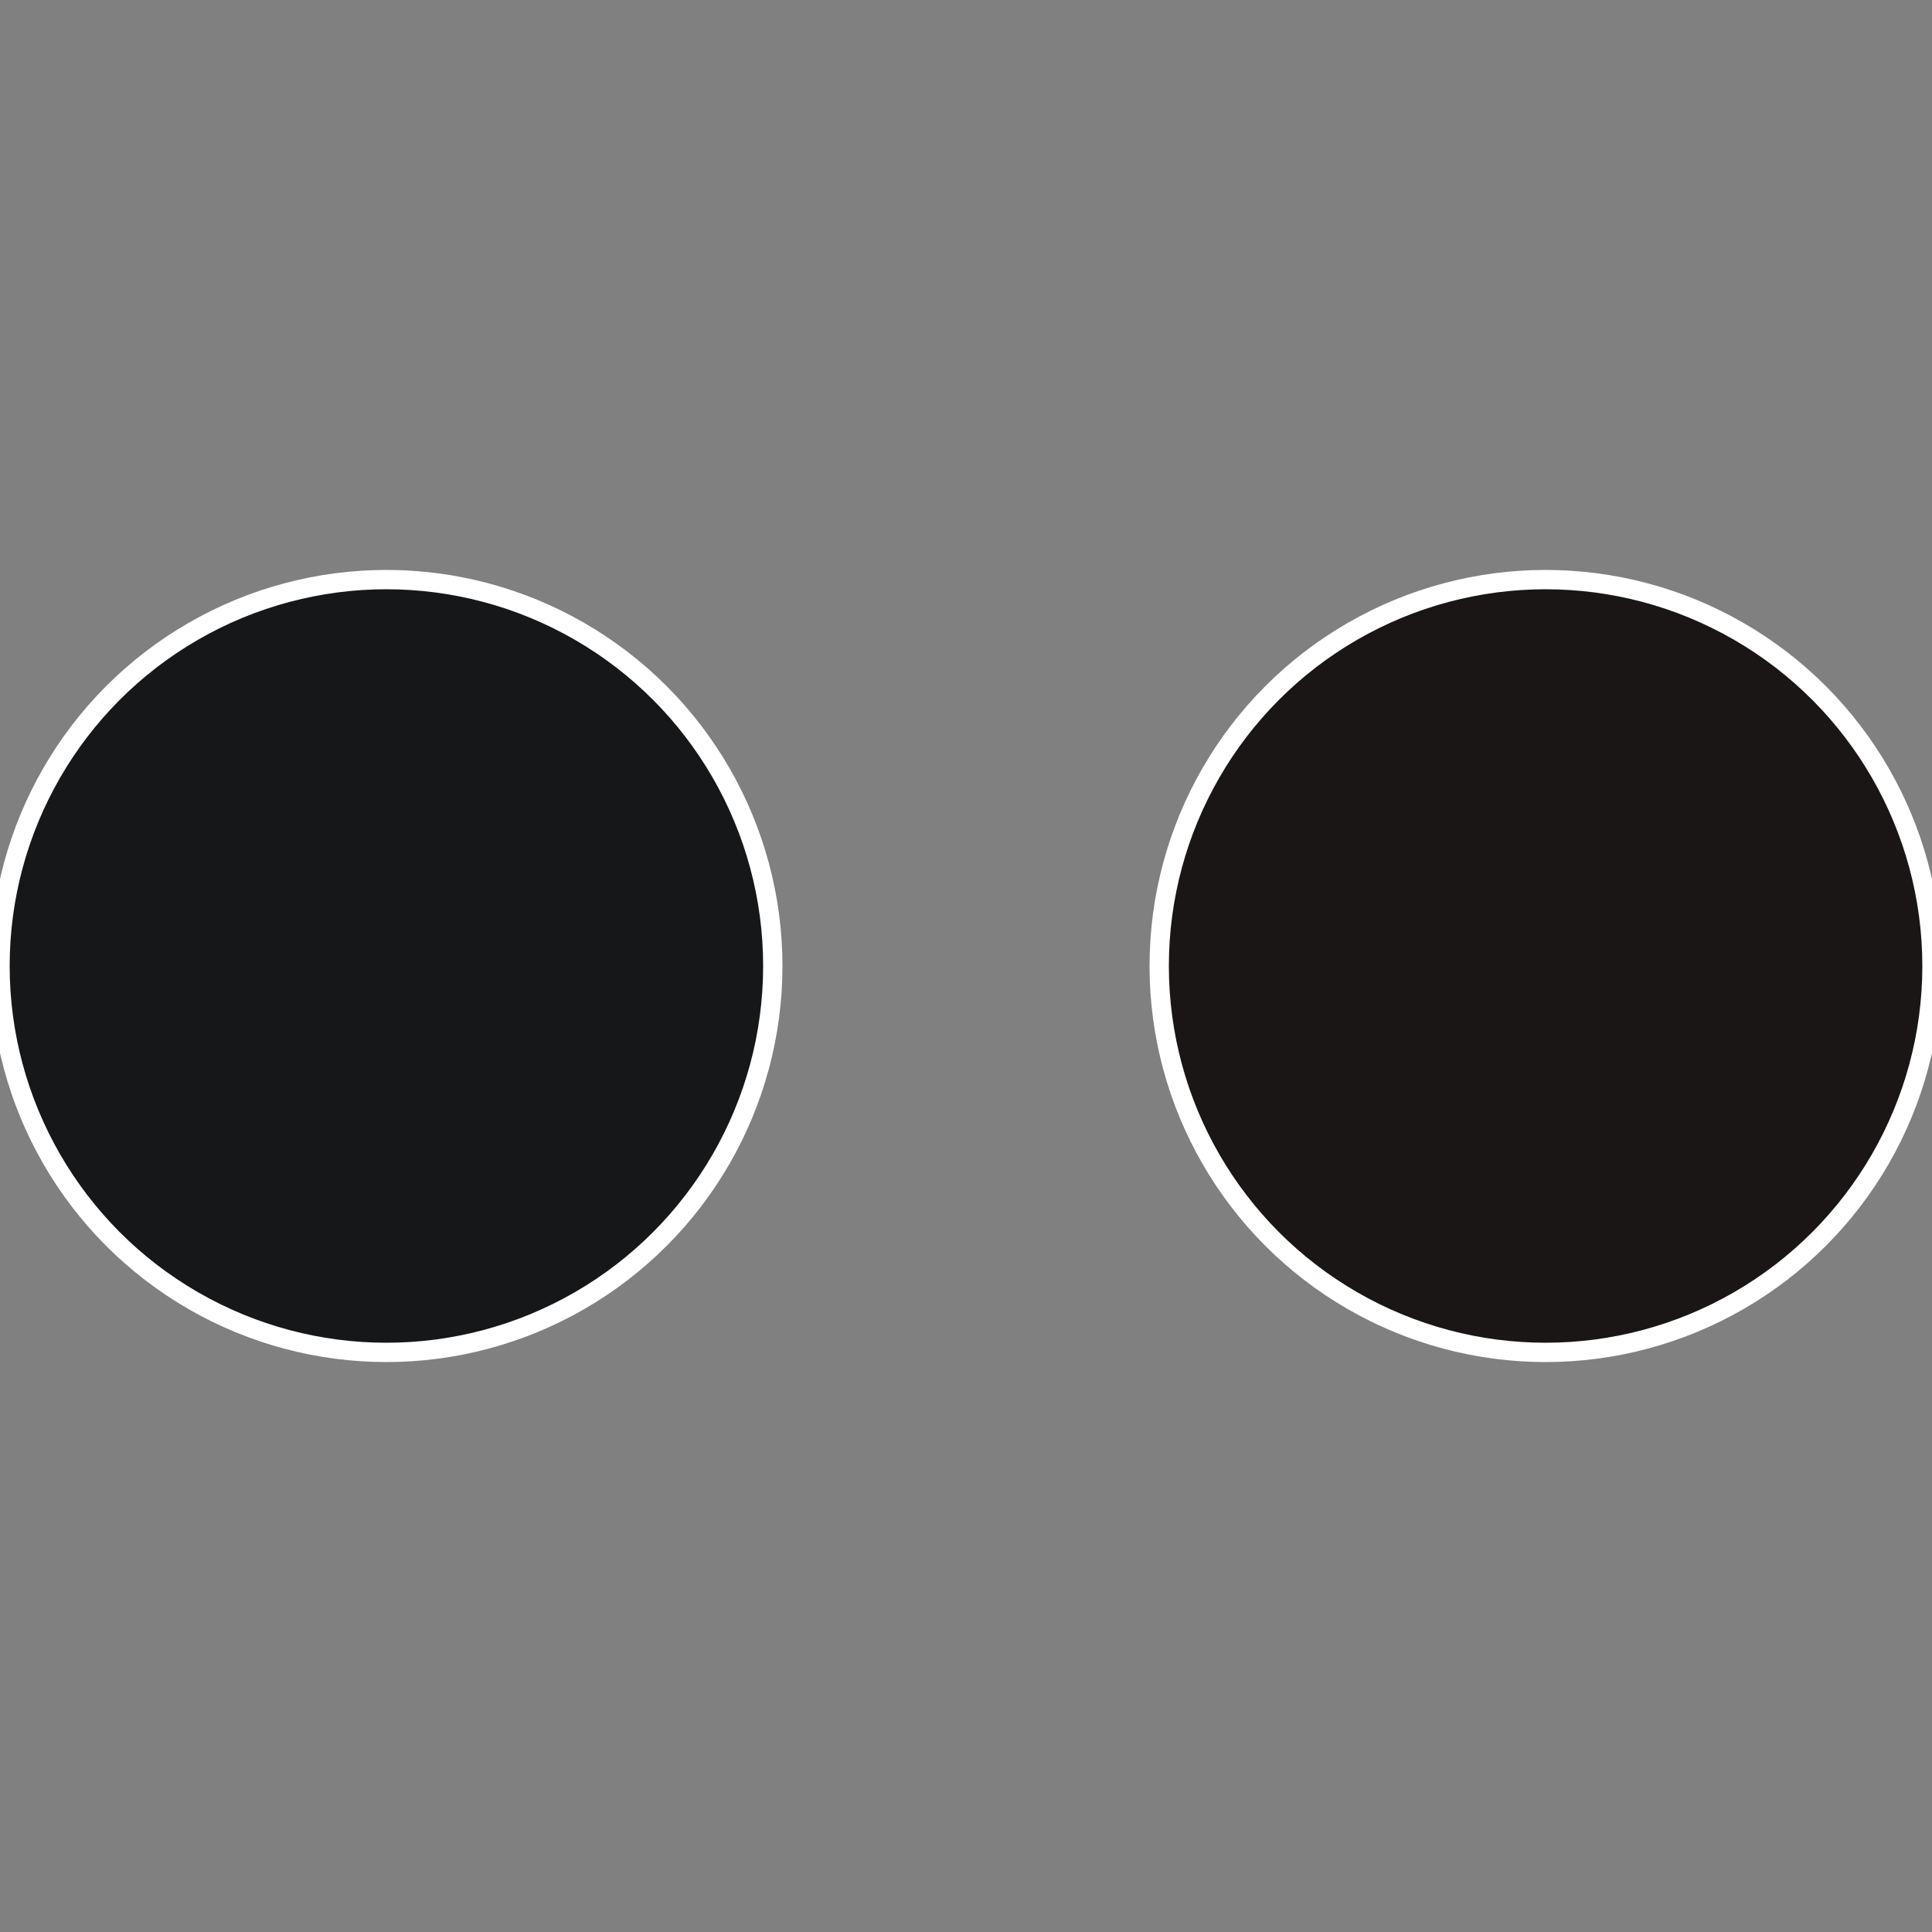
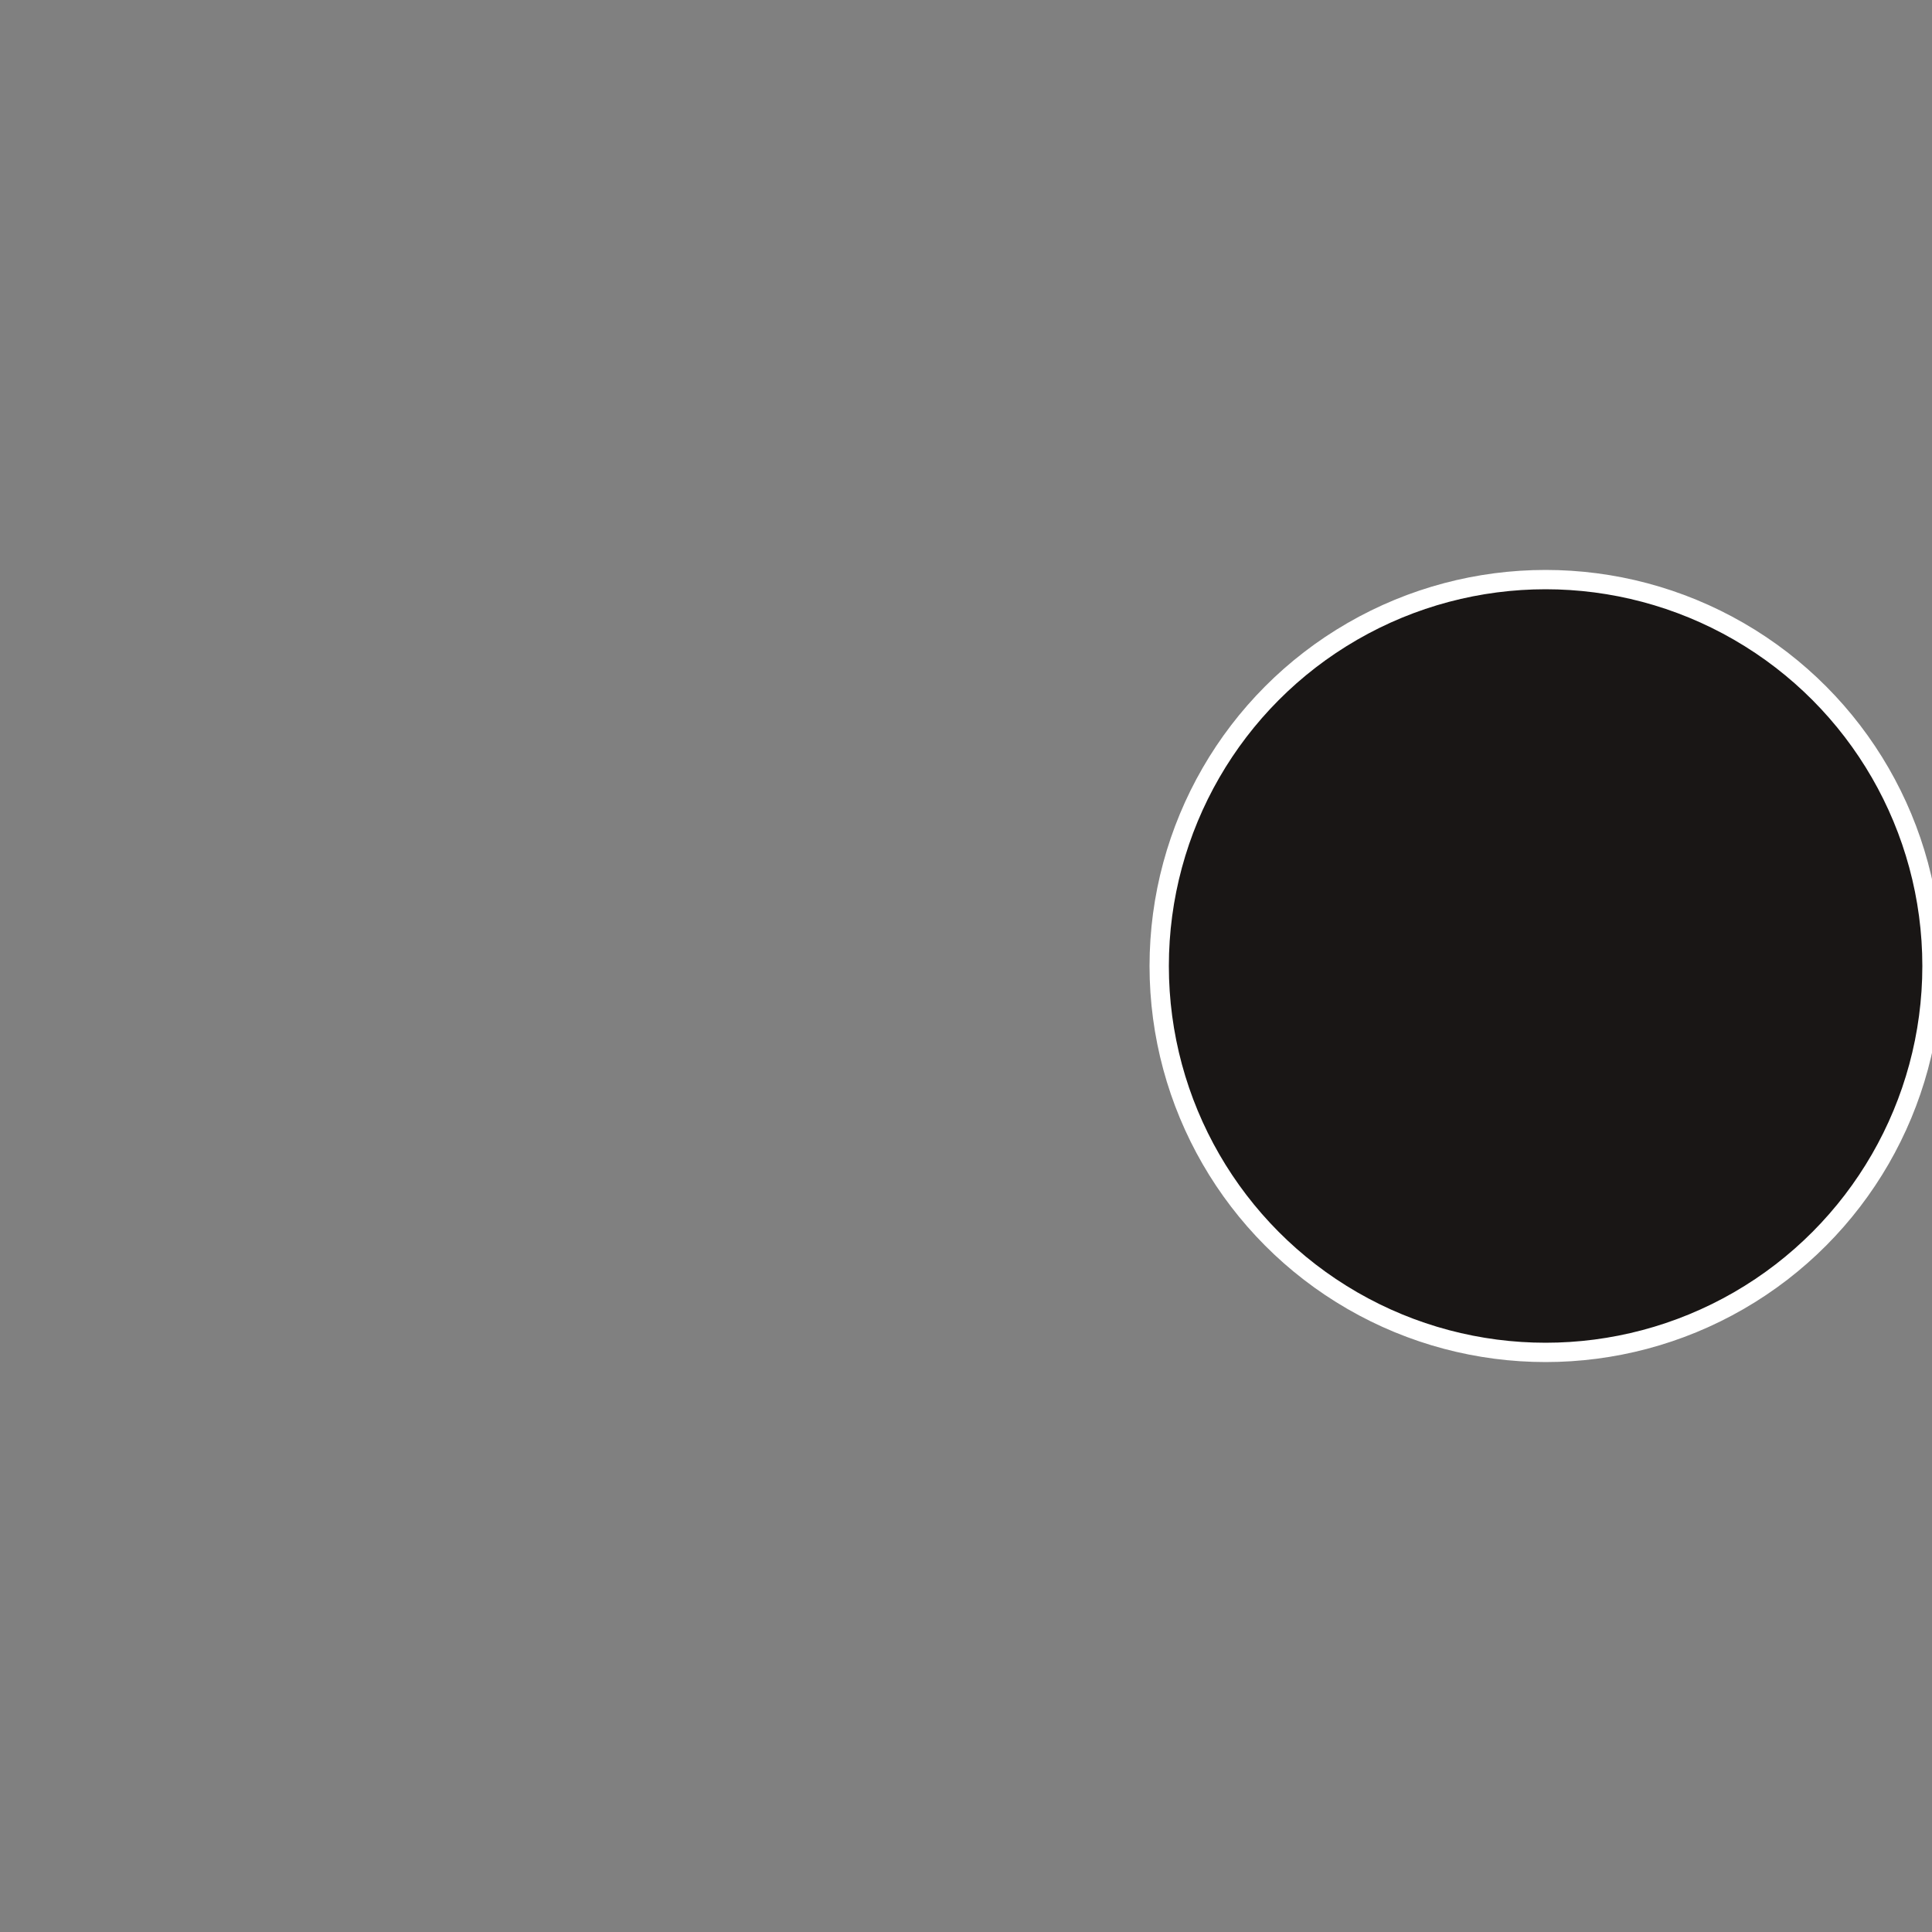
<svg xmlns="http://www.w3.org/2000/svg" width="500" height="500" viewBox="-1 -1 2 2">
  <rect x="-1" y="-1" width="2" height="2" fill="#808080" stroke="none" />
  <circle cx="0.6" cy="0" r="0.4" fill="#191615" stroke="#fff" stroke-width="1%" />
-   <circle cx="-0.6" cy="7.3478807948841E-17" r="0.4" fill="#151719" stroke="#fff" stroke-width="1%" />
</svg>